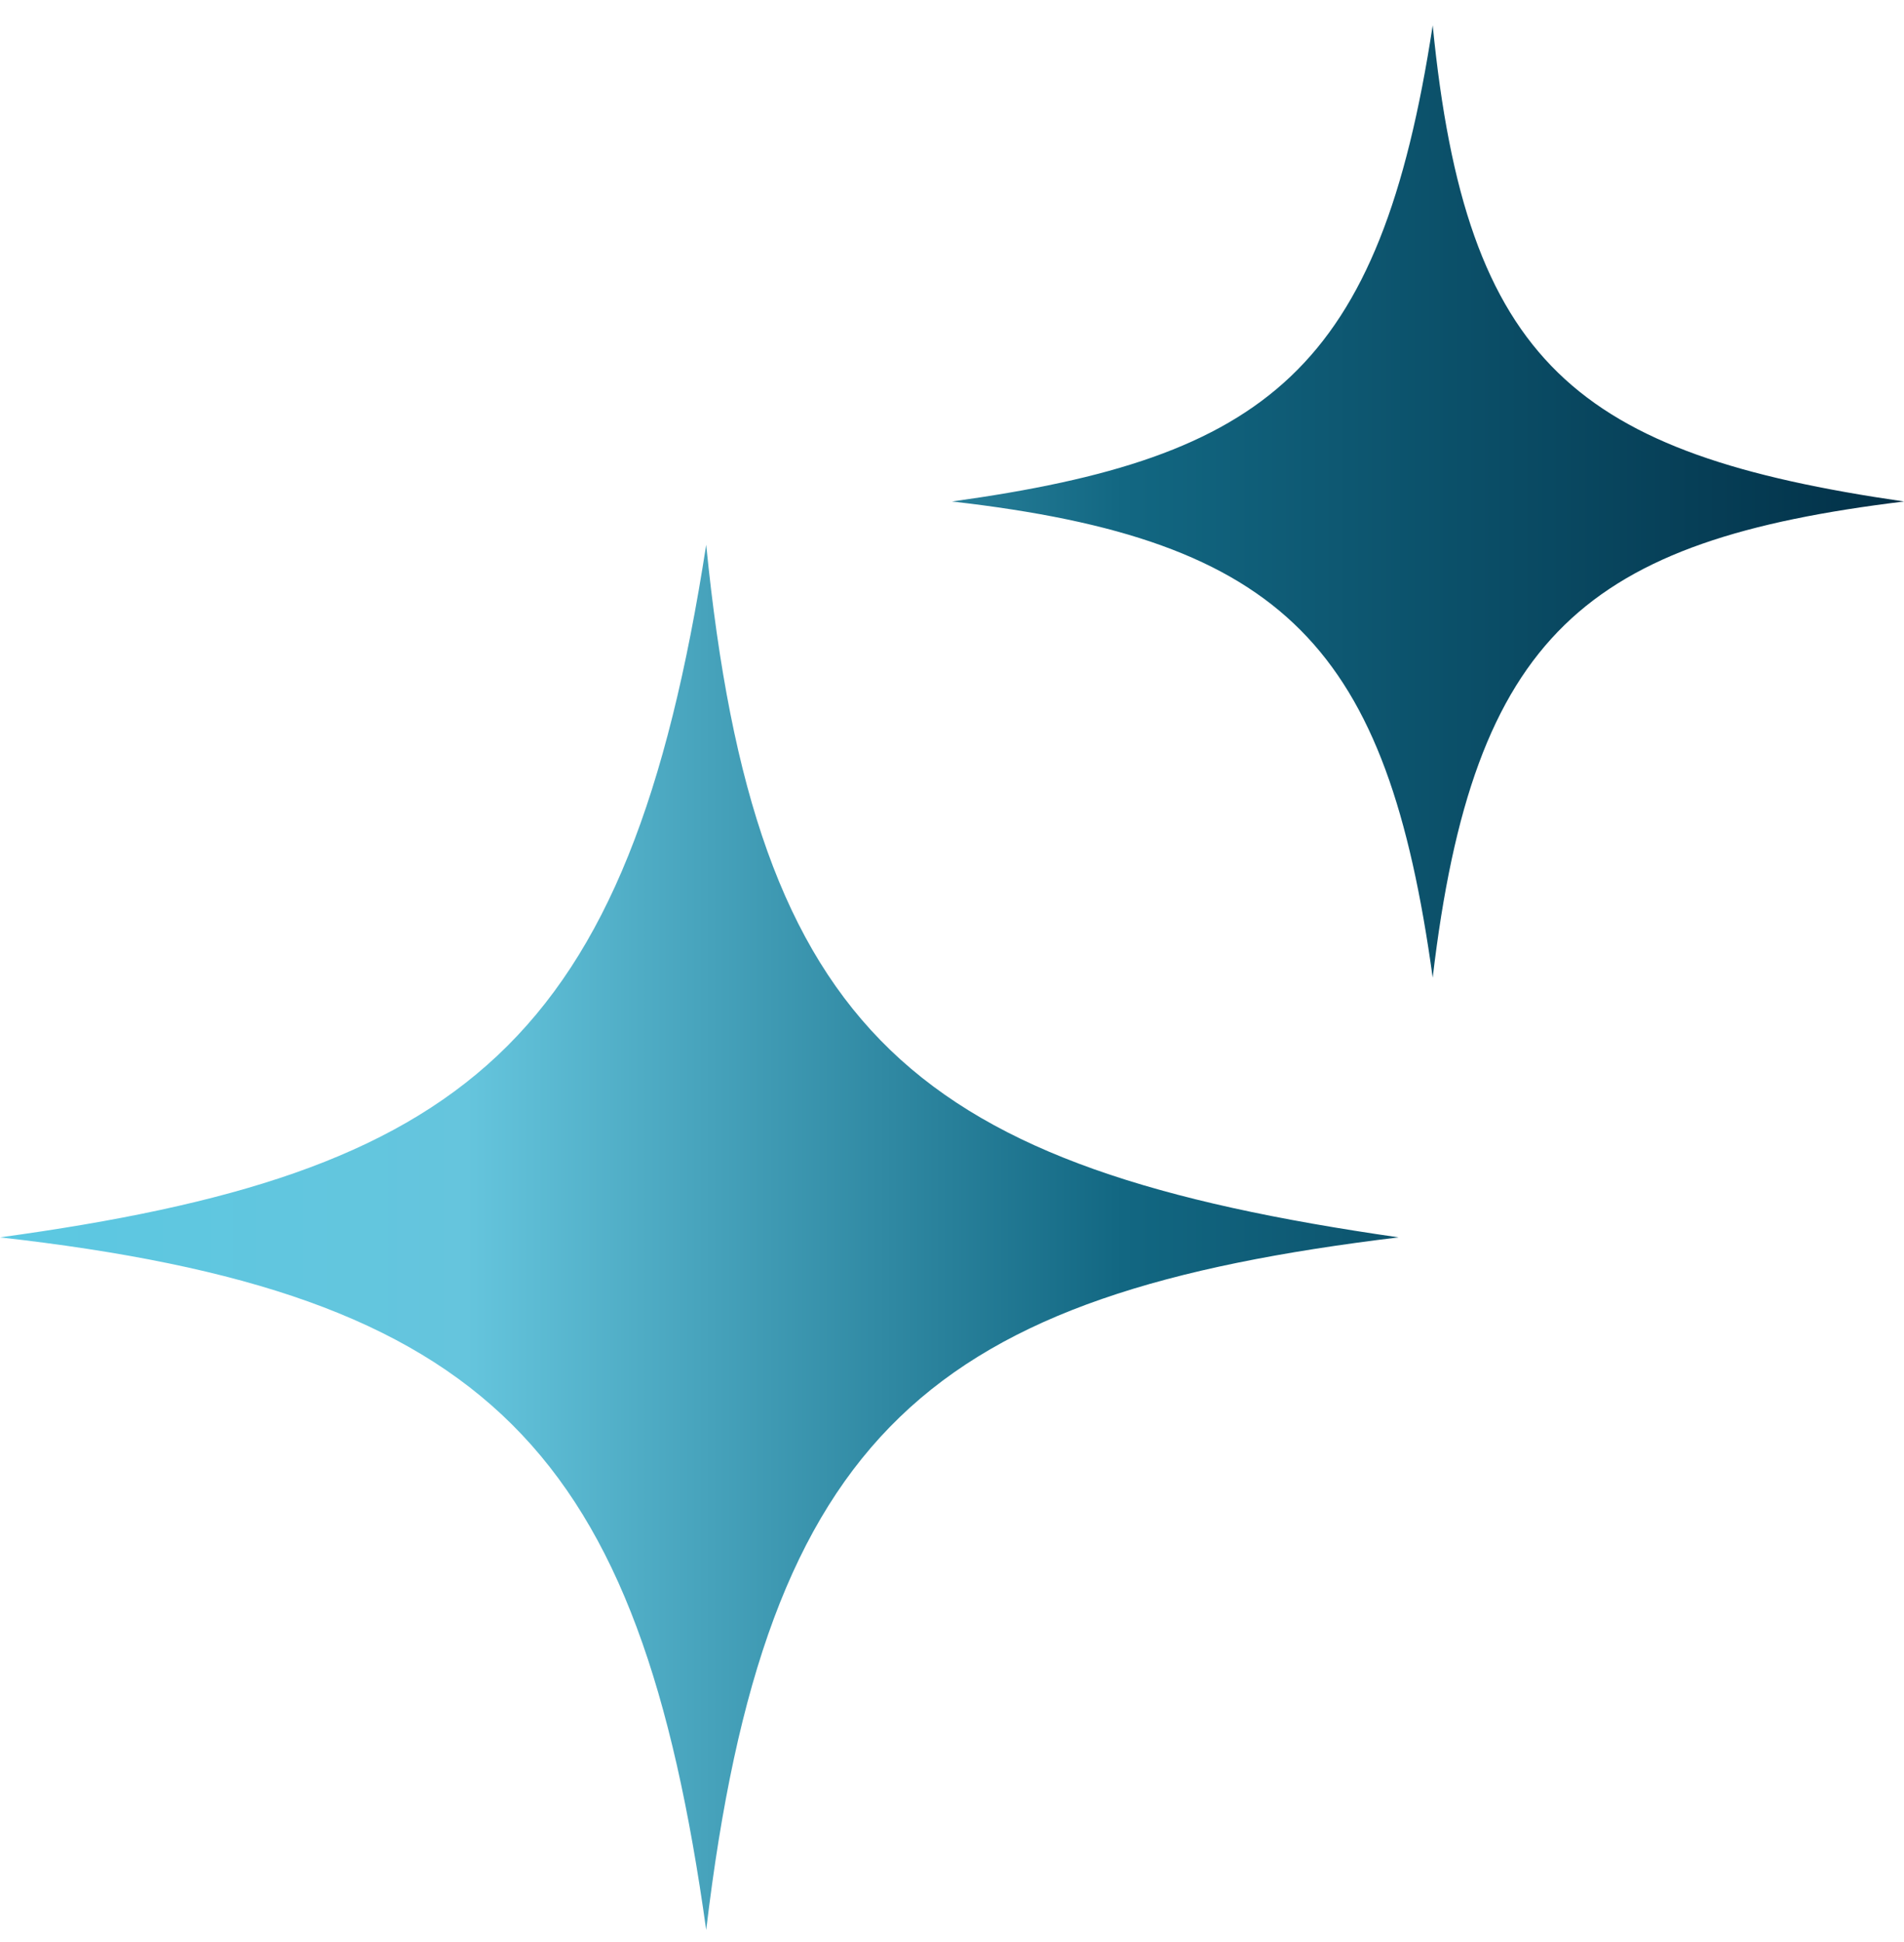
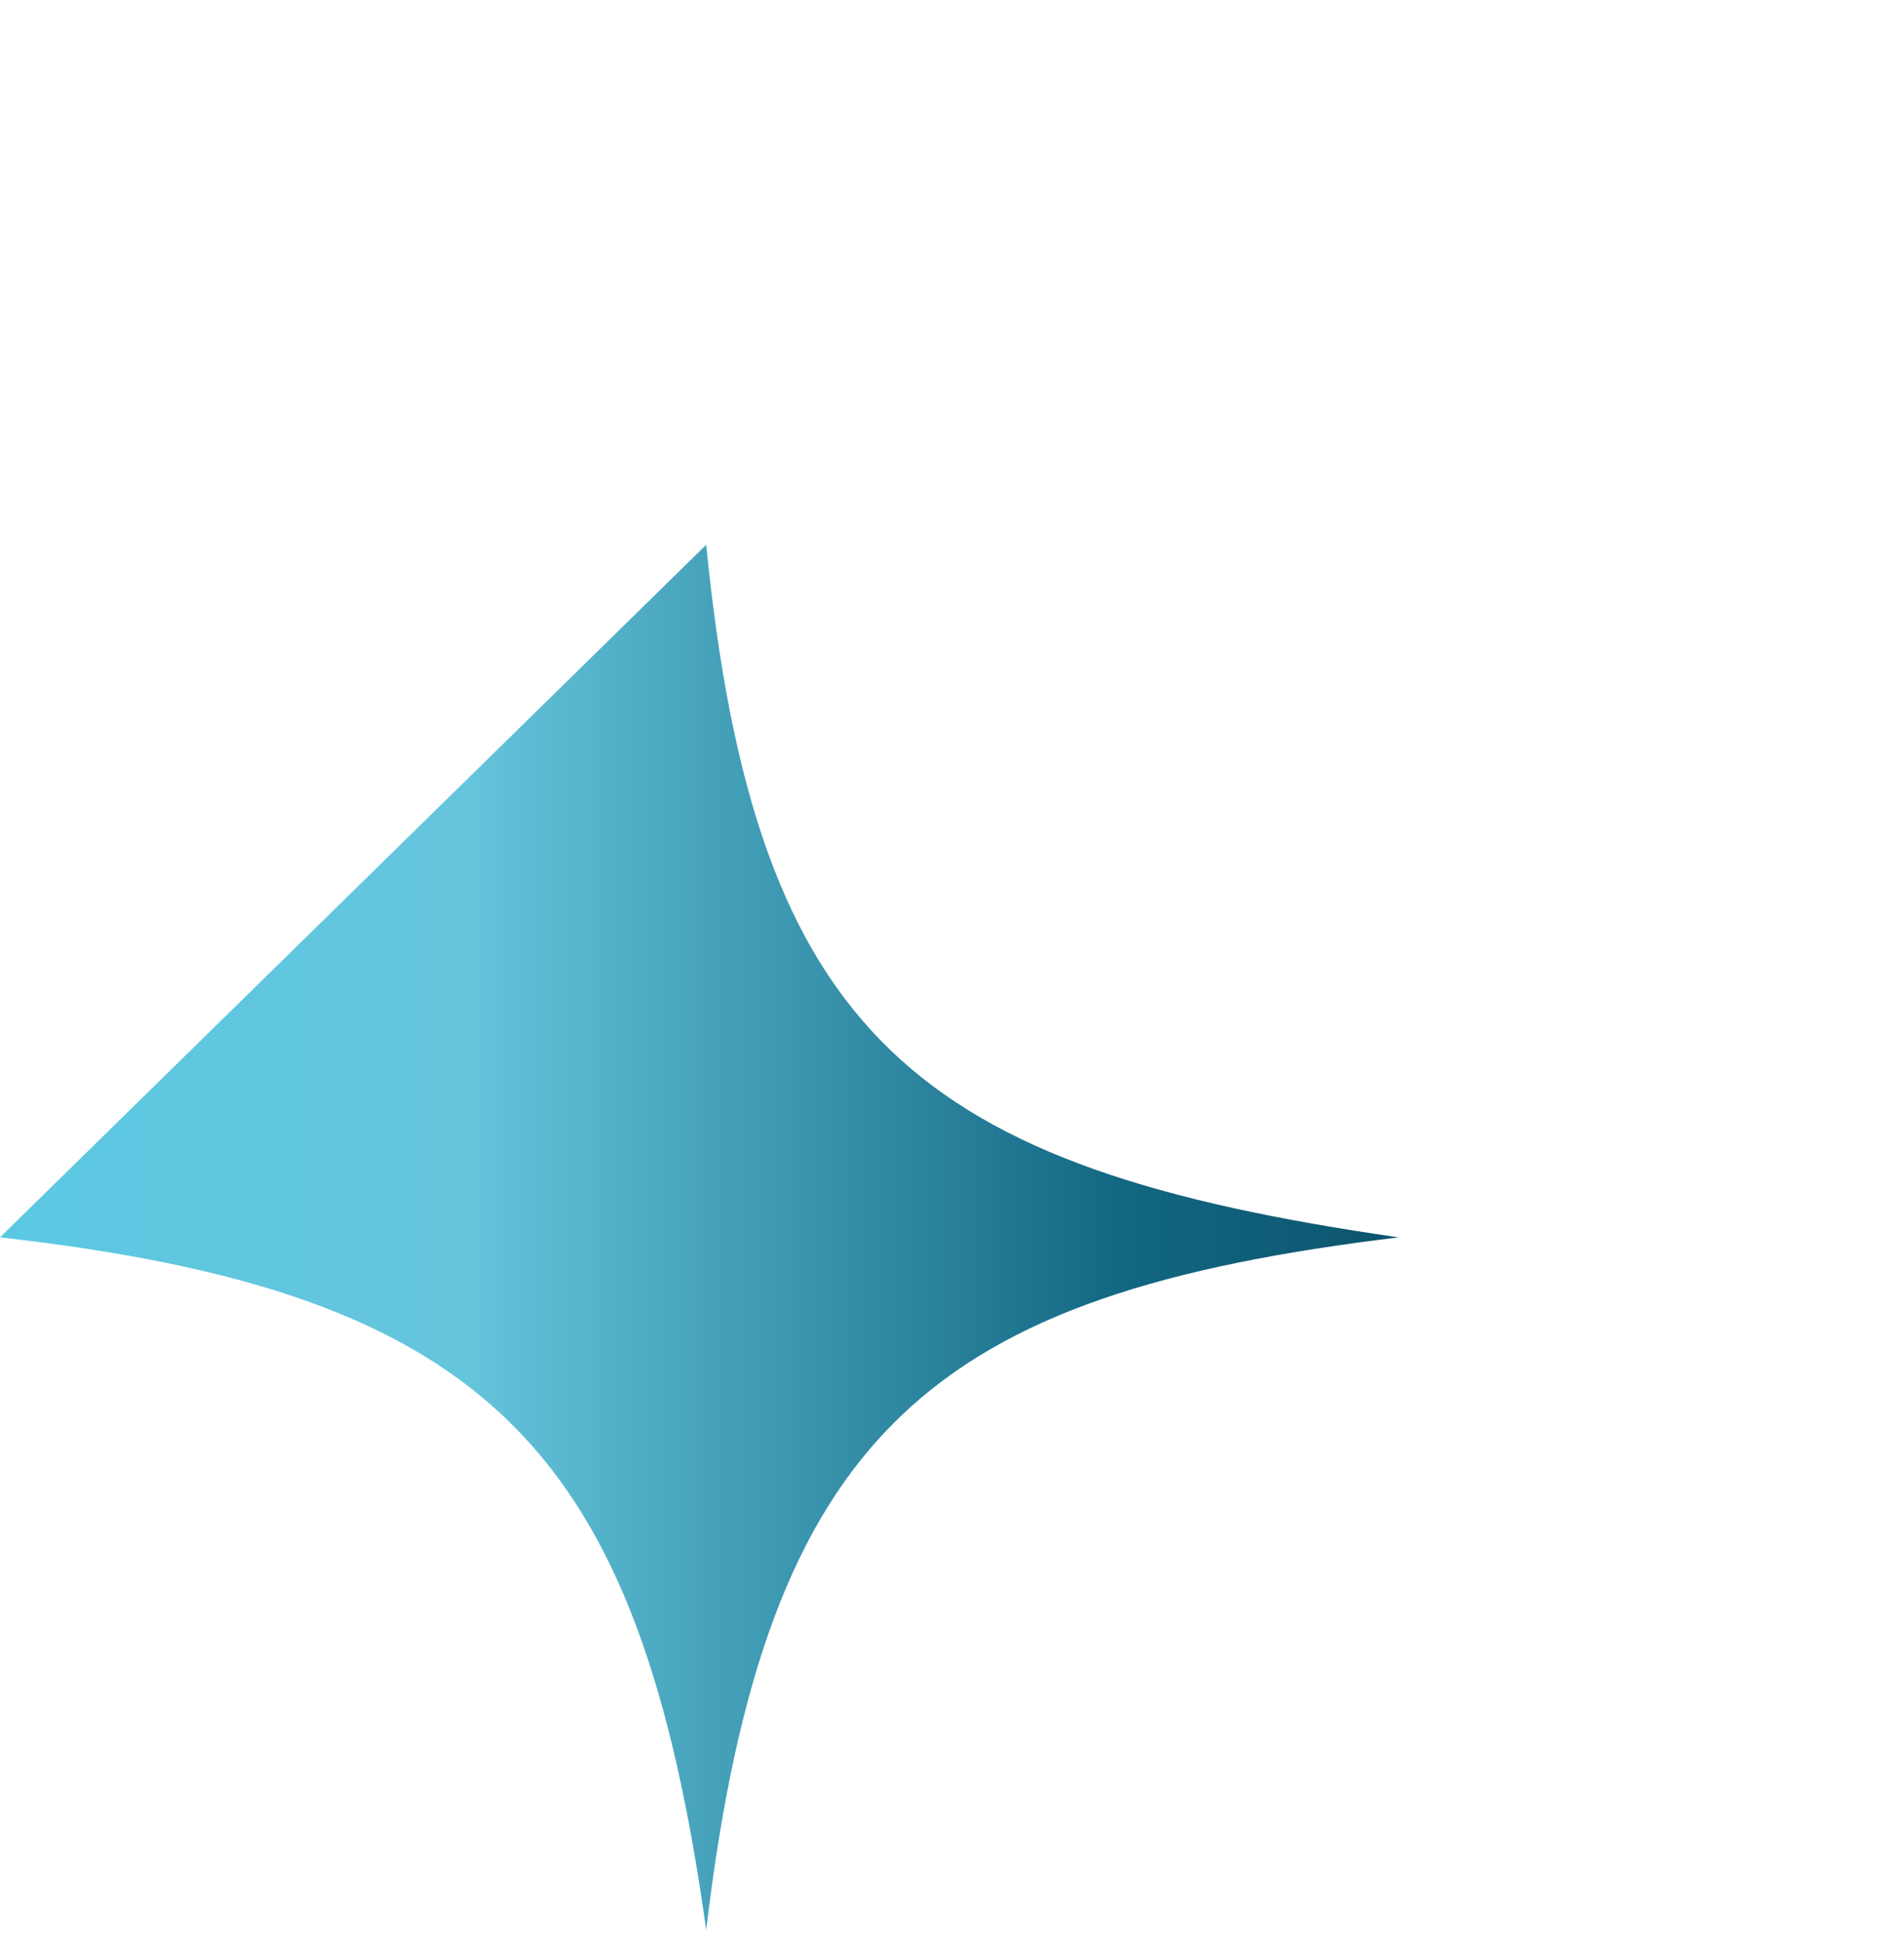
<svg xmlns="http://www.w3.org/2000/svg" width="51" height="52" viewBox="0 0 51 52" fill="none">
-   <path d="M38.376 0.678C39.27 9.761 42.233 12.155 51 13.428C42.5 14.465 39.461 16.959 38.376 26.178C37.157 17.35 34.449 14.445 25.5 13.428C33.94 12.262 36.963 9.911 38.376 0.678Z" fill="url(#paint0_linear_1199_1672)" />
-   <path d="M18.916 14.587C20.229 27.799 24.582 31.28 37.462 33.132C24.974 34.641 20.509 38.268 18.916 51.678C17.125 38.838 13.147 34.612 0 33.132C12.399 31.437 16.84 28.017 18.916 14.587Z" fill="url(#paint1_linear_1199_1672)" />
+   <path d="M18.916 14.587C20.229 27.799 24.582 31.28 37.462 33.132C24.974 34.641 20.509 38.268 18.916 51.678C17.125 38.838 13.147 34.612 0 33.132Z" fill="url(#paint1_linear_1199_1672)" />
  <defs>
    <linearGradient id="paint0_linear_1199_1672" x1="0" y1="26.178" x2="51" y2="26.178" gradientUnits="userSpaceOnUse">
      <stop stop-color="#5BC8E2" />
      <stop offset="0.245" stop-color="#65C5DD" />
      <stop offset="0.59" stop-color="#126782" />
      <stop offset="1" stop-color="#023047" />
    </linearGradient>
    <linearGradient id="paint1_linear_1199_1672" x1="0" y1="26.178" x2="51" y2="26.178" gradientUnits="userSpaceOnUse">
      <stop stop-color="#5BC8E2" />
      <stop offset="0.245" stop-color="#65C5DD" />
      <stop offset="0.59" stop-color="#126782" />
      <stop offset="1" stop-color="#023047" />
    </linearGradient>
  </defs>
</svg>